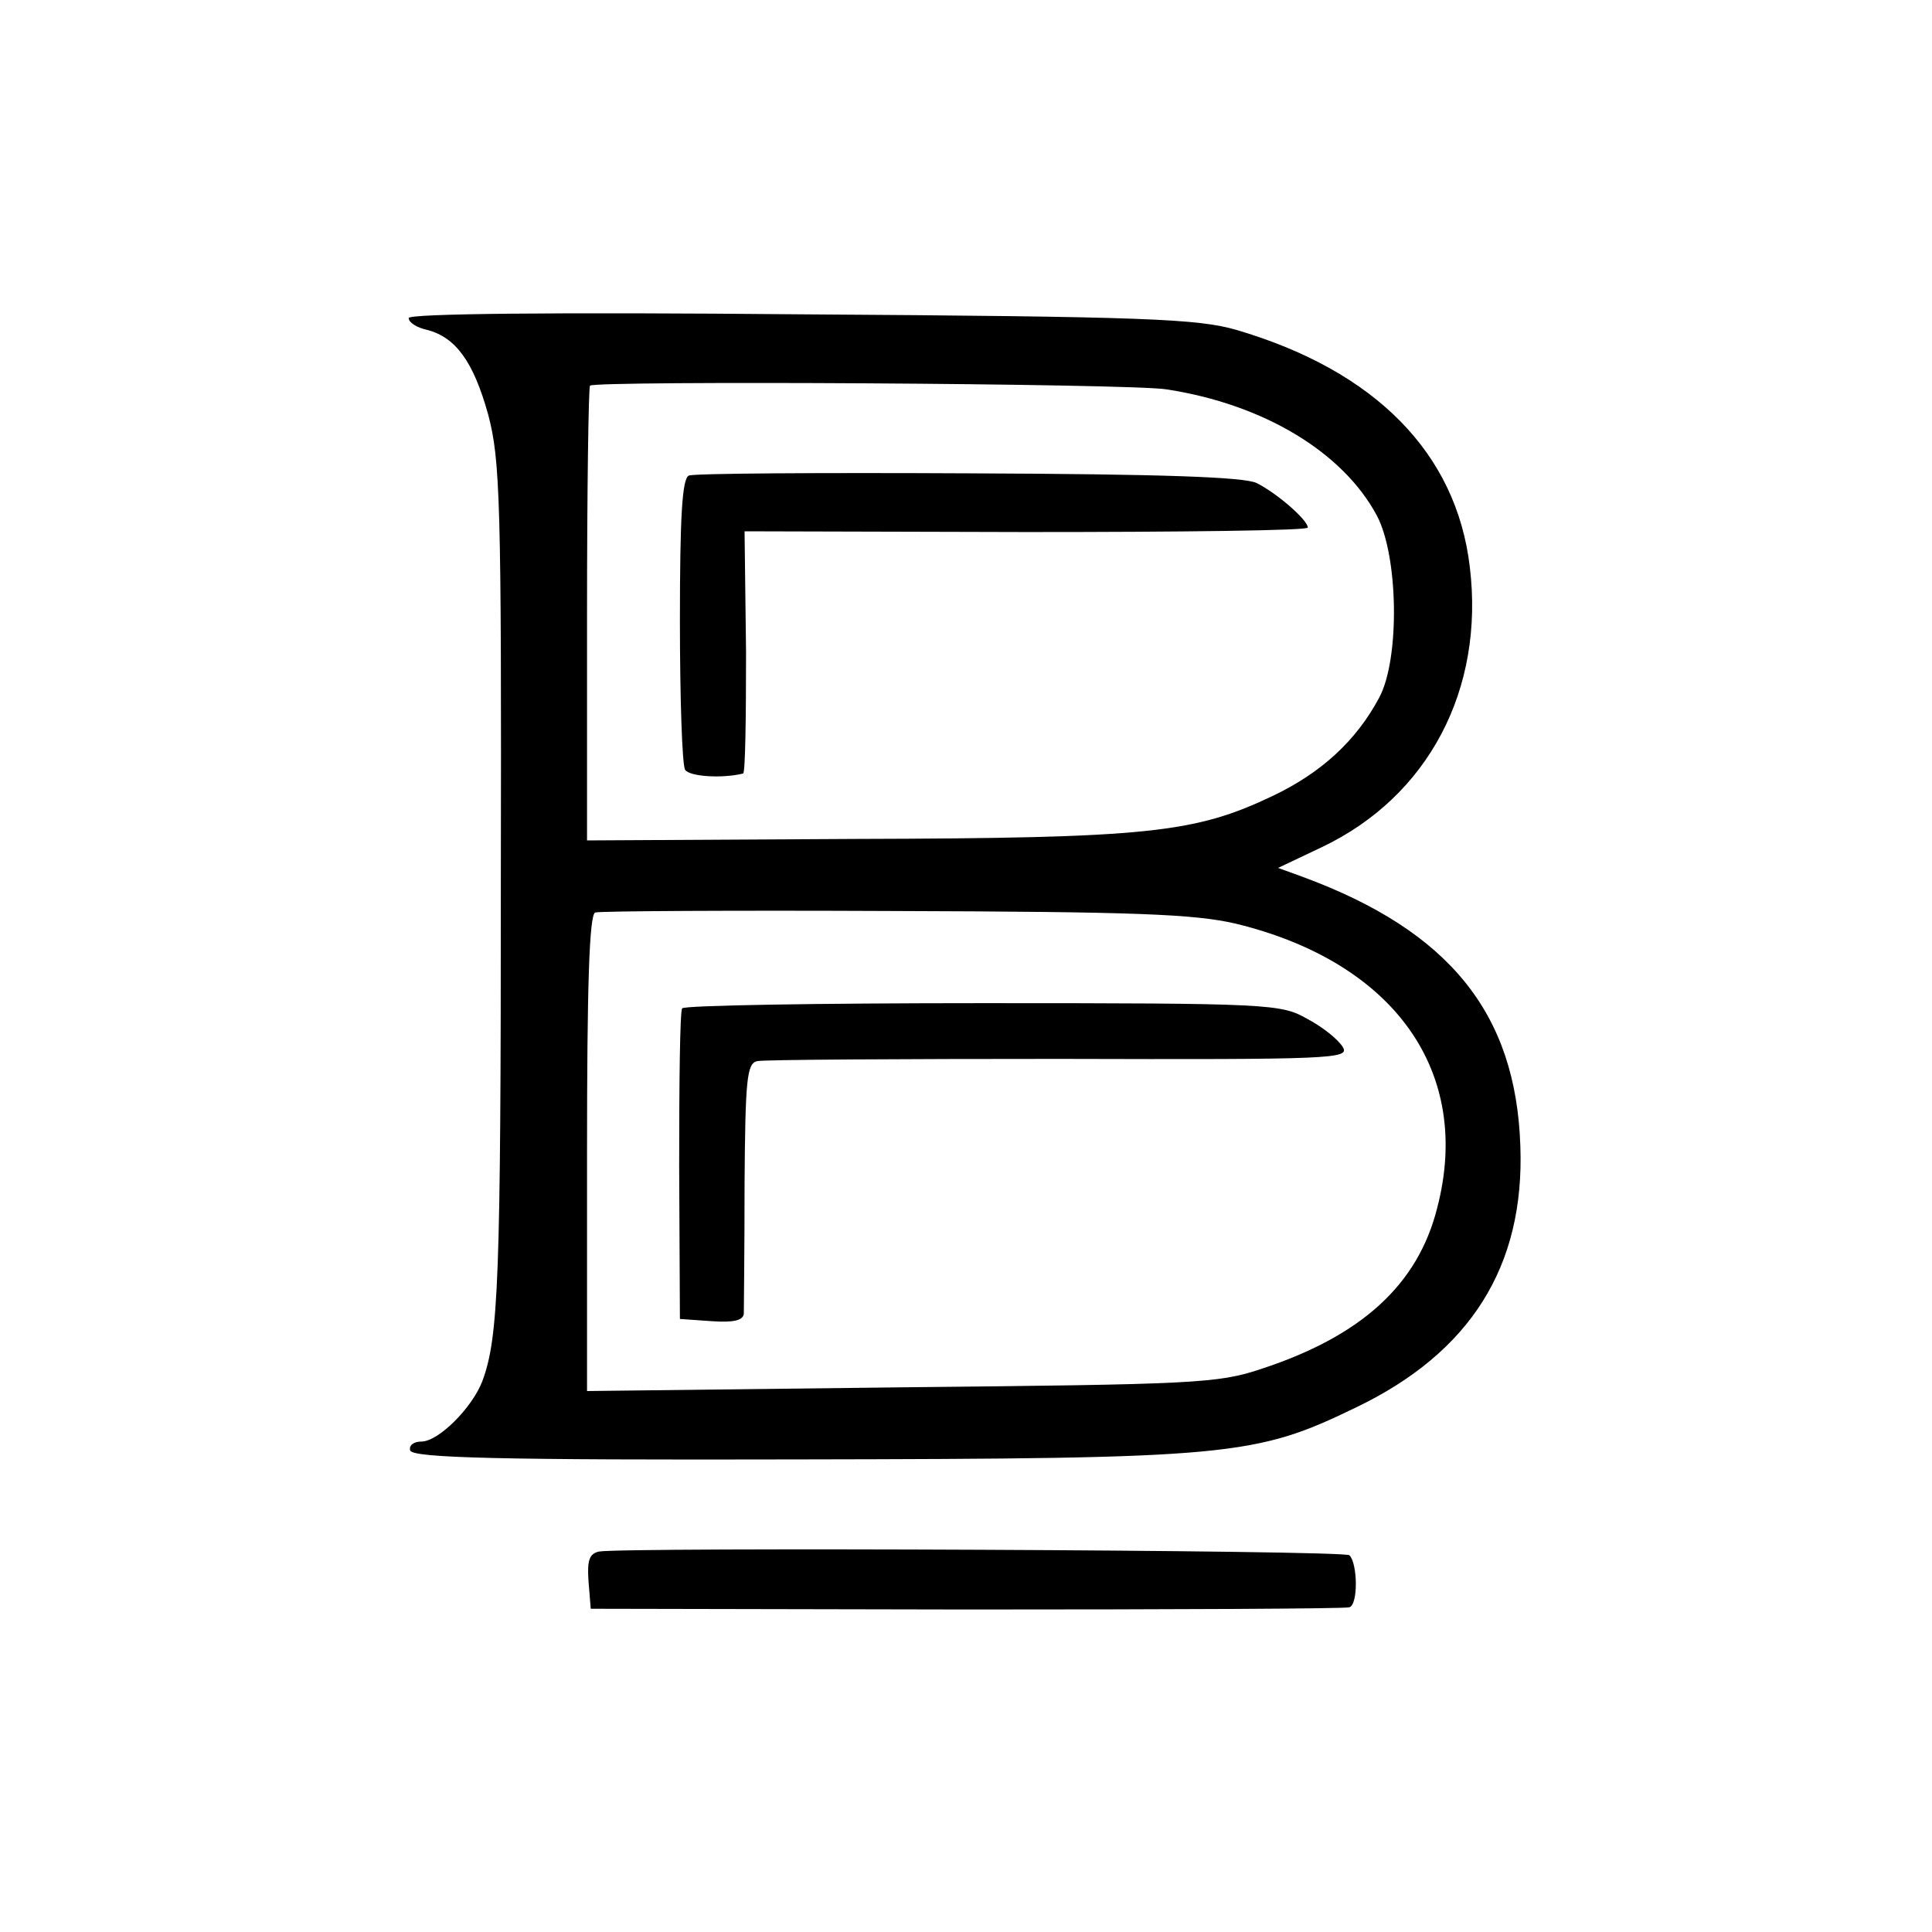
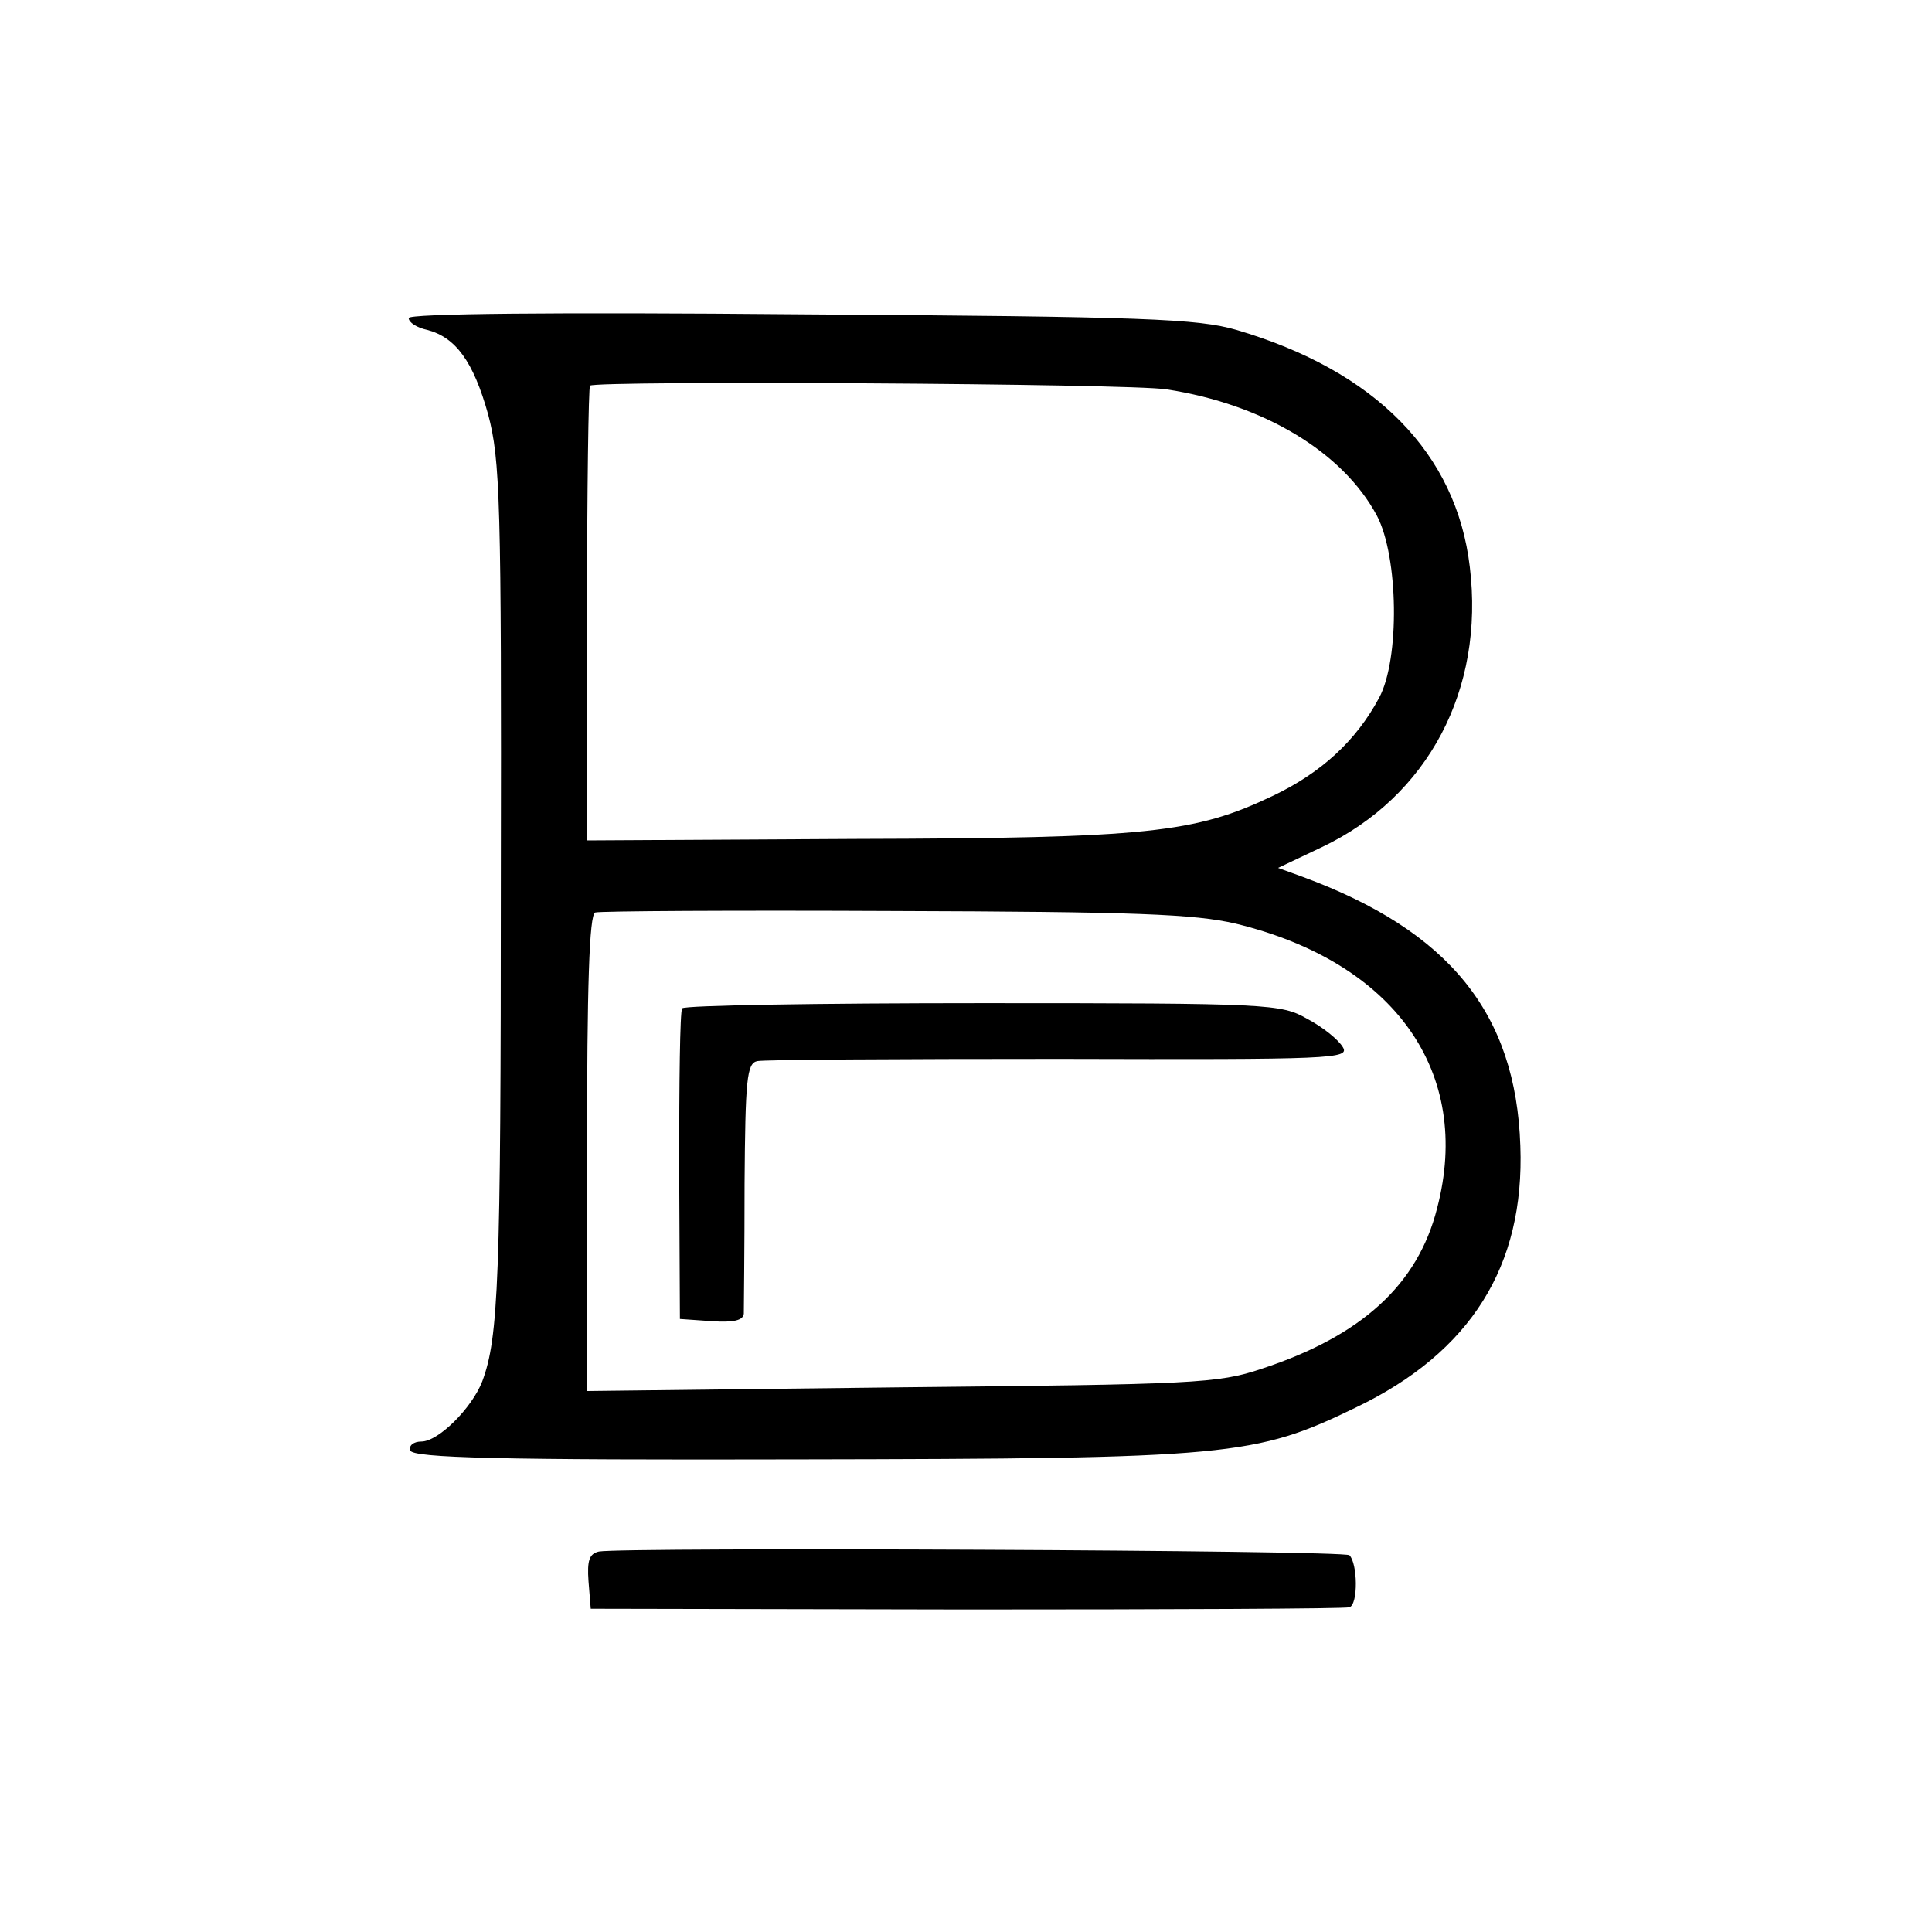
<svg xmlns="http://www.w3.org/2000/svg" version="1.0" width="260pt" height="260pt" viewBox="0 0 260 260" preserveAspectRatio="xMidYMid meet">
  <g transform="translate(0,260) scale(0.1,-0.1)" fill="#000000" stroke="none">
    <path d="M550 2172 c0 -6 11 -13 25 -16 38 -10 62 -42 82 -114 16 -61 18 -114 17 -627 0 -538 -3 -615 -25 -674 -14 -36 -59 -81 -82 -81 -10 0 -17 -5 -15 -12 4 -10 120 -13 524 -12 580 1 613 4 749 70 154 74 227 190 221 352 -6 178 -95 289 -293 362 l-33 12 59 28 c143 68 219 212 199 377 -18 153 -127 264 -314 319 -52 15 -121 18 -586 21 -333 3 -528 1 -528 -5z m1020 -96 c130 -20 237 -84 283 -170 29 -55 31 -193 3 -245 -31 -58 -78 -101 -143 -132 -105 -50 -167 -57 -563 -58 l-360 -2 0 304 c0 167 2 306 4 308 7 7 727 3 776 -5z m93 -719 c214 -52 319 -200 271 -383 -26 -103 -102 -172 -236 -216 -59 -20 -92 -21 -485 -25 l-423 -5 0 320 c0 225 3 321 11 324 6 2 187 3 403 2 323 -1 403 -4 459 -17z" />
-     <path d="M927 1960 c-9 -4 -12 -55 -12 -195 0 -104 3 -195 7 -201 6 -9 49 -12 78 -5 3 0 4 74 4 163 l-2 163 379 -1 c209 0 379 2 379 6 0 10 -41 46 -69 60 -17 8 -124 12 -387 13 -201 1 -370 0 -377 -3z" />
    <path d="M918 1243 c-3 -5 -4 -100 -4 -213 l1 -205 43 -3 c29 -2 42 1 43 10 0 7 1 86 1 175 1 140 3 162 17 165 9 2 192 3 407 3 368 -1 391 0 381 16 -6 10 -27 27 -48 38 -35 20 -50 21 -437 21 -221 0 -402 -3 -404 -7z" />
    <path d="M806 512 c-13 -3 -16 -12 -14 -40 l3 -37 505 -1 c278 0 510 1 516 3 12 4 11 59 0 70 -7 7 -977 11 -1010 5z" />
  </g>
</svg>